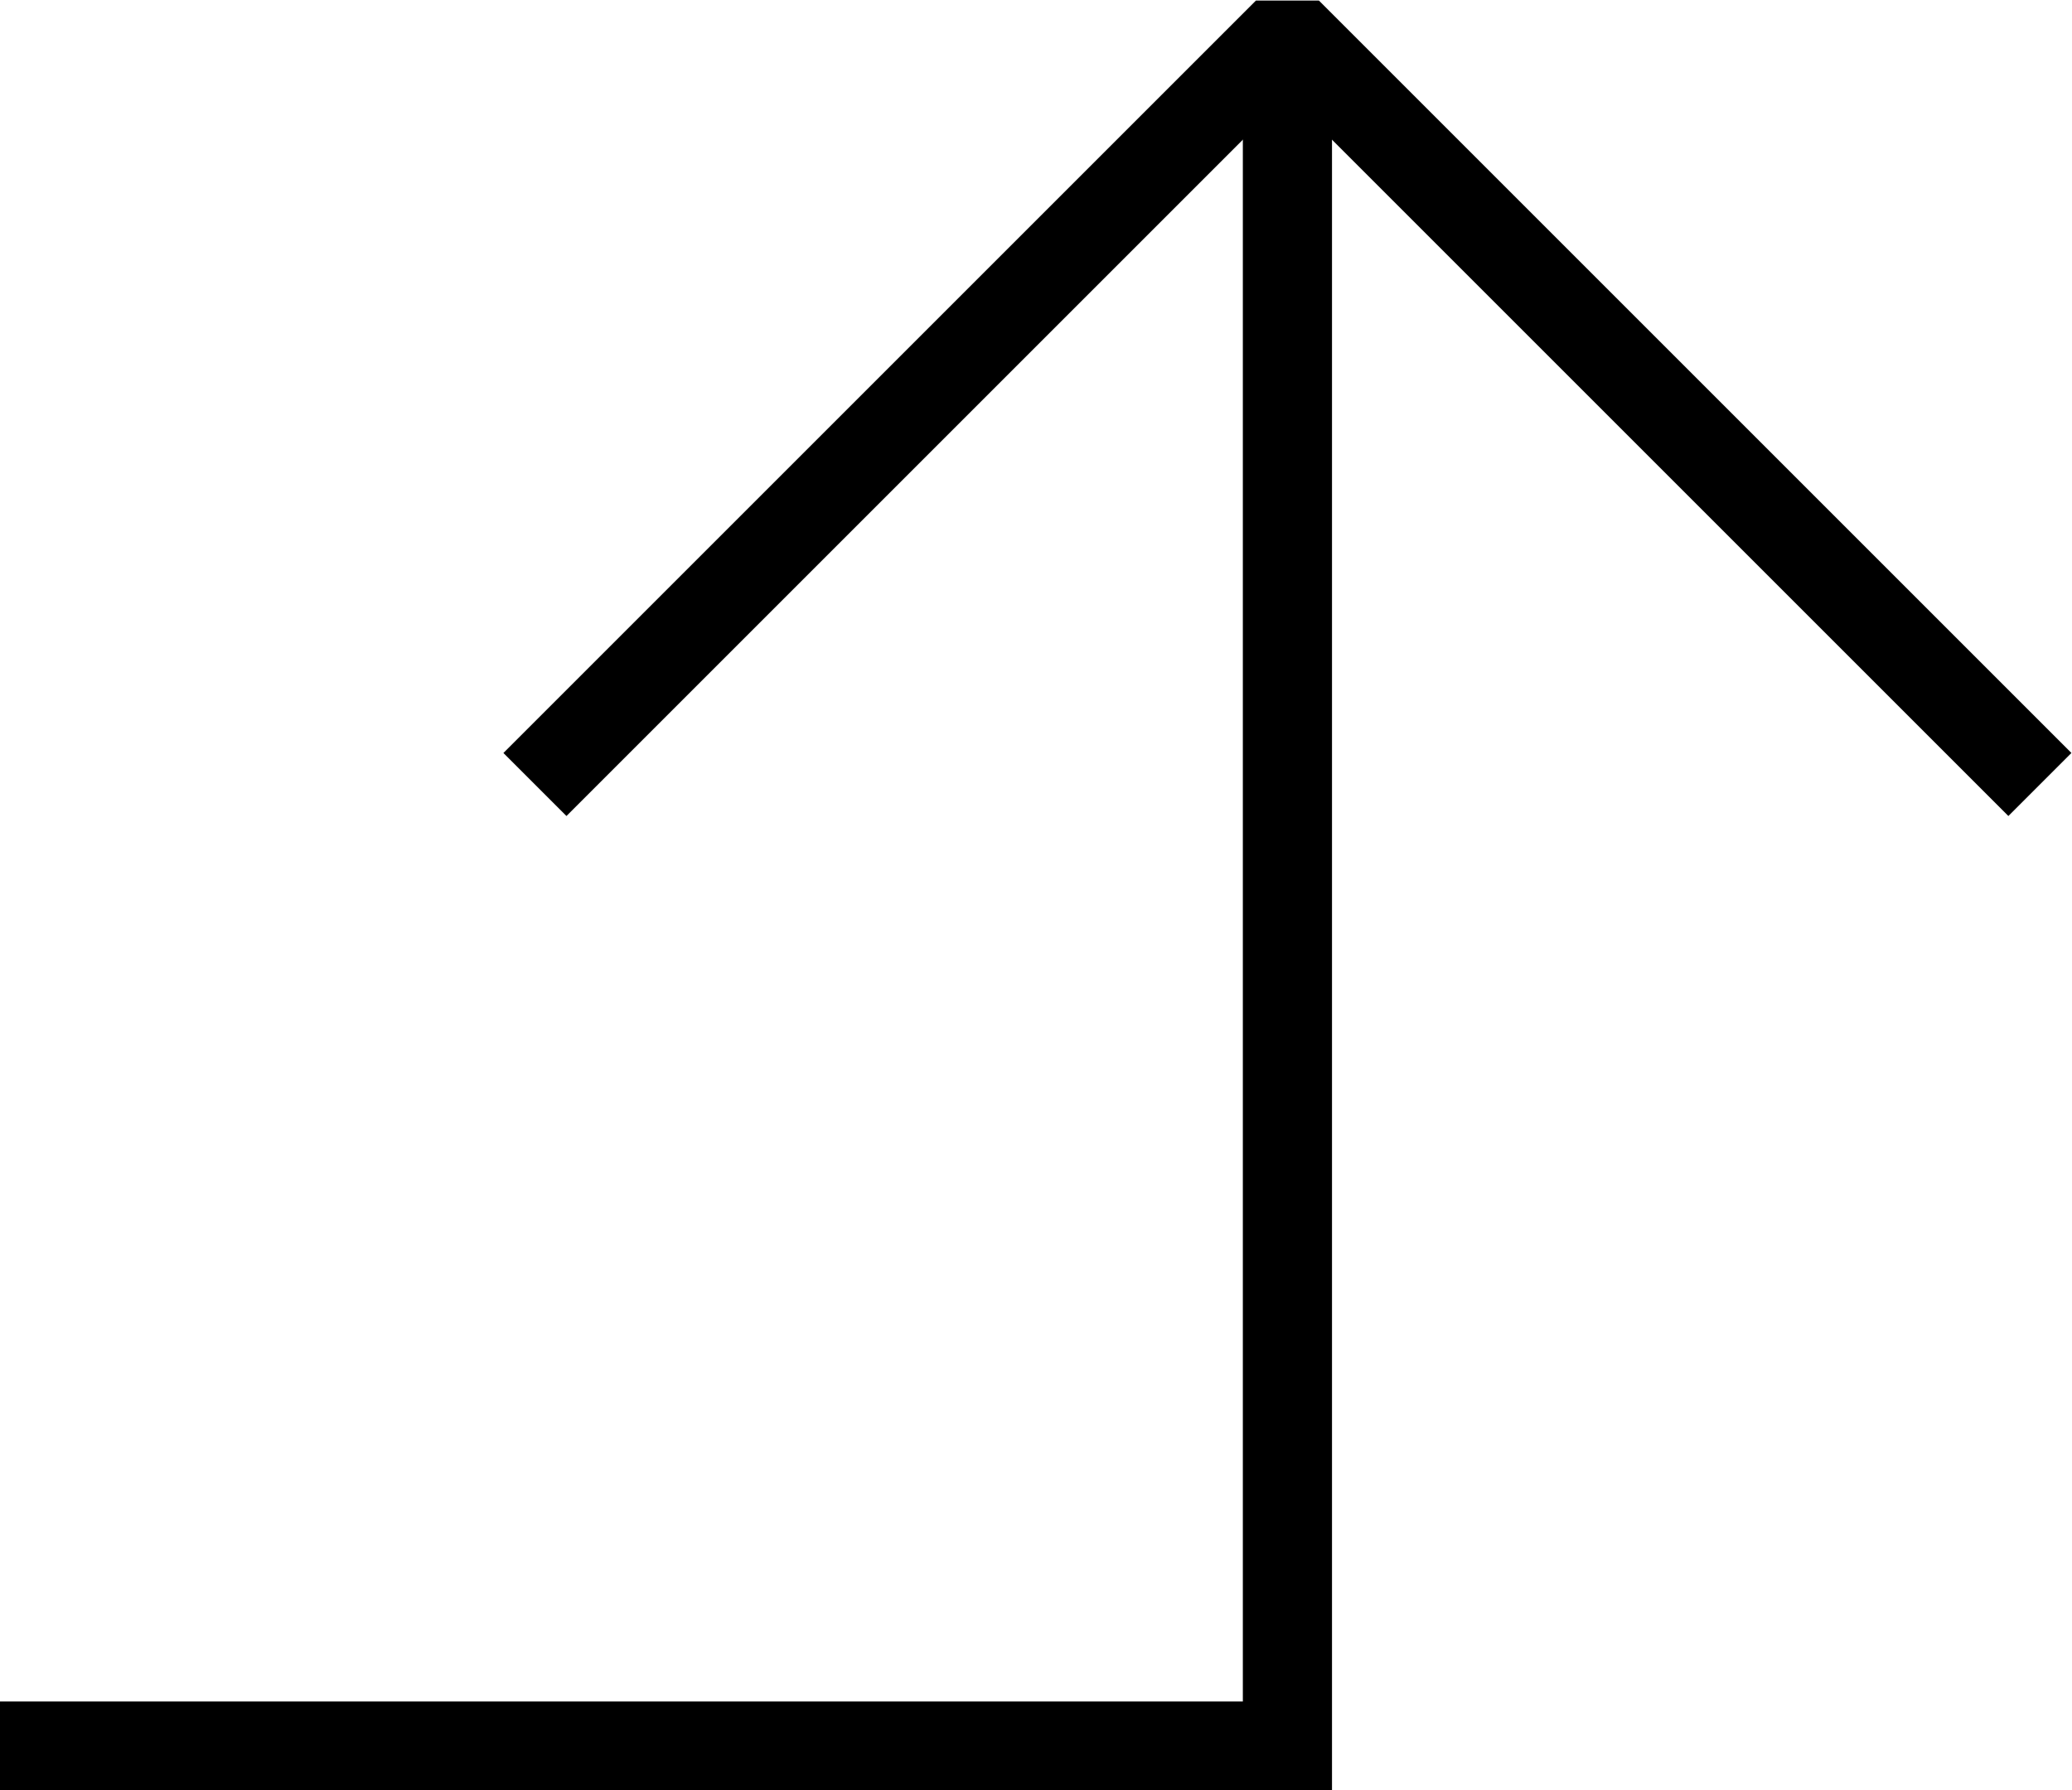
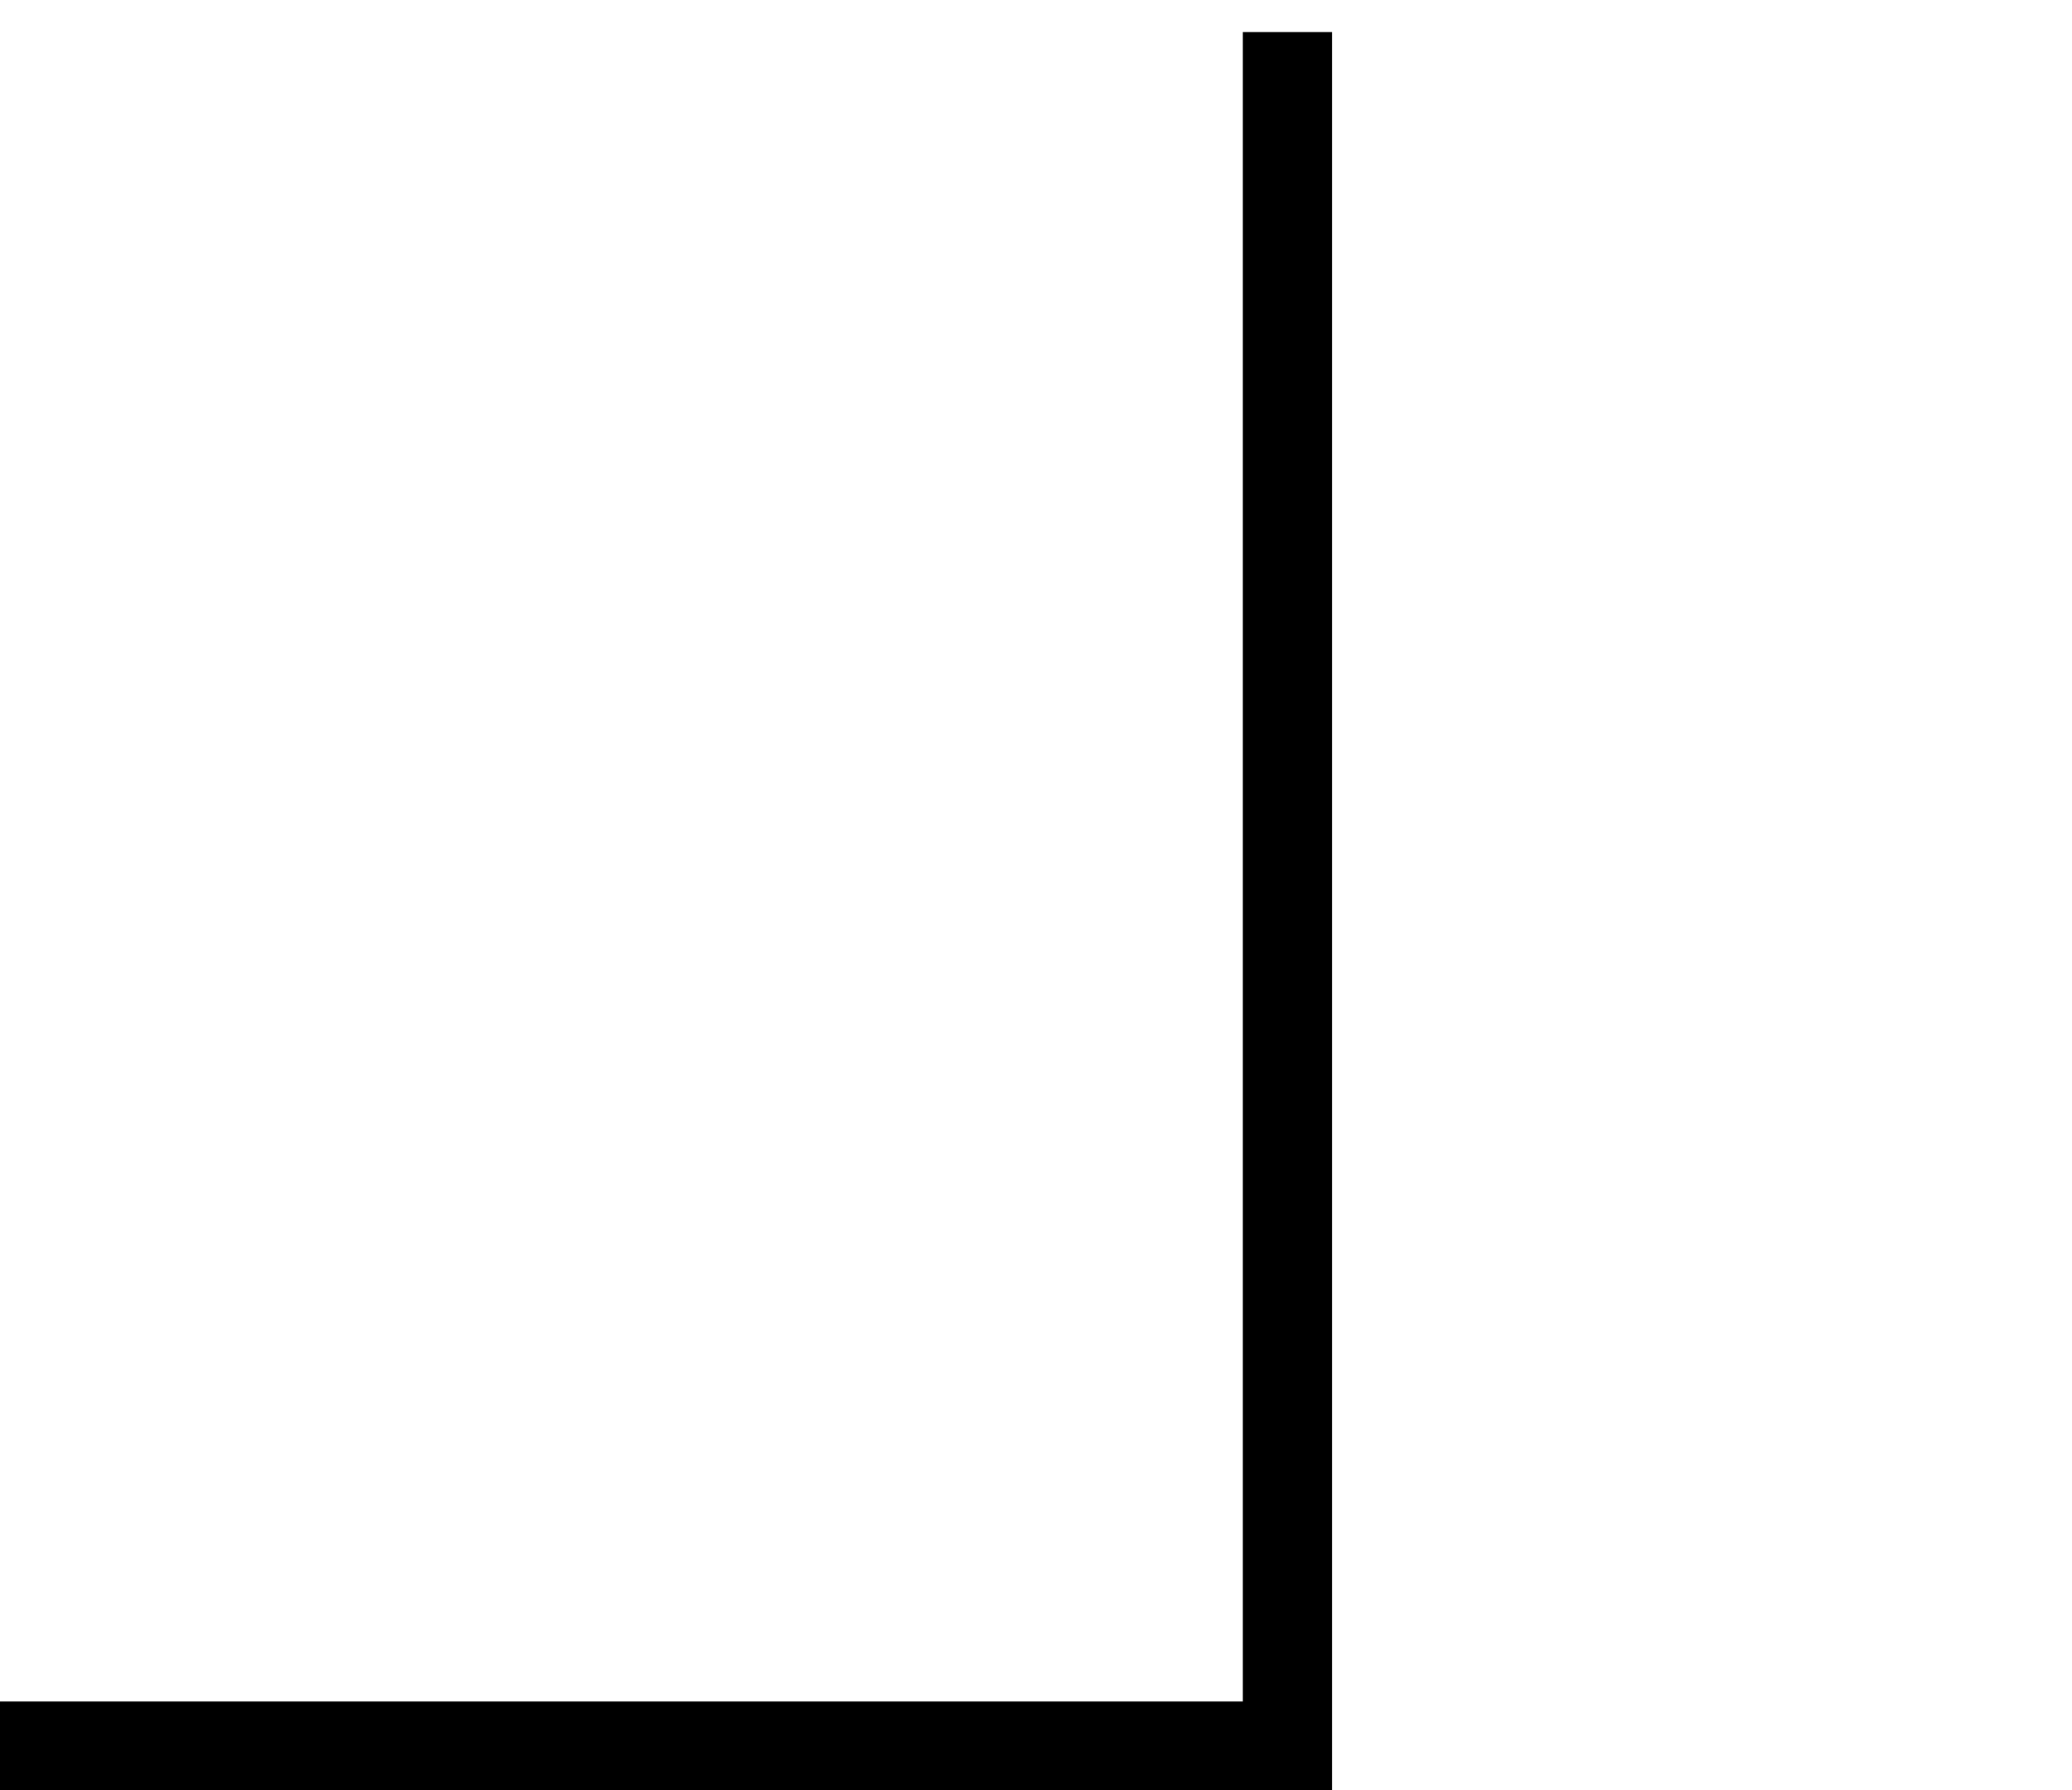
<svg xmlns="http://www.w3.org/2000/svg" id="Capa_2" viewBox="0 0 17.43 15.06">
  <defs>
    <style>.cls-1{stroke-linejoin:bevel;}.cls-1,.cls-2{fill:none;stroke:#000;stroke-width:.75px;}.cls-2{stroke-miterlimit:10;}</style>
  </defs>
  <g id="Capa_1-2">
    <g>
-       <polyline class="cls-1" points="17.16 6.6 10.83 .27 4.5 6.6" />
      <polyline class="cls-2" points="10.83 .27 10.83 14.69 0 14.69" />
    </g>
  </g>
</svg>